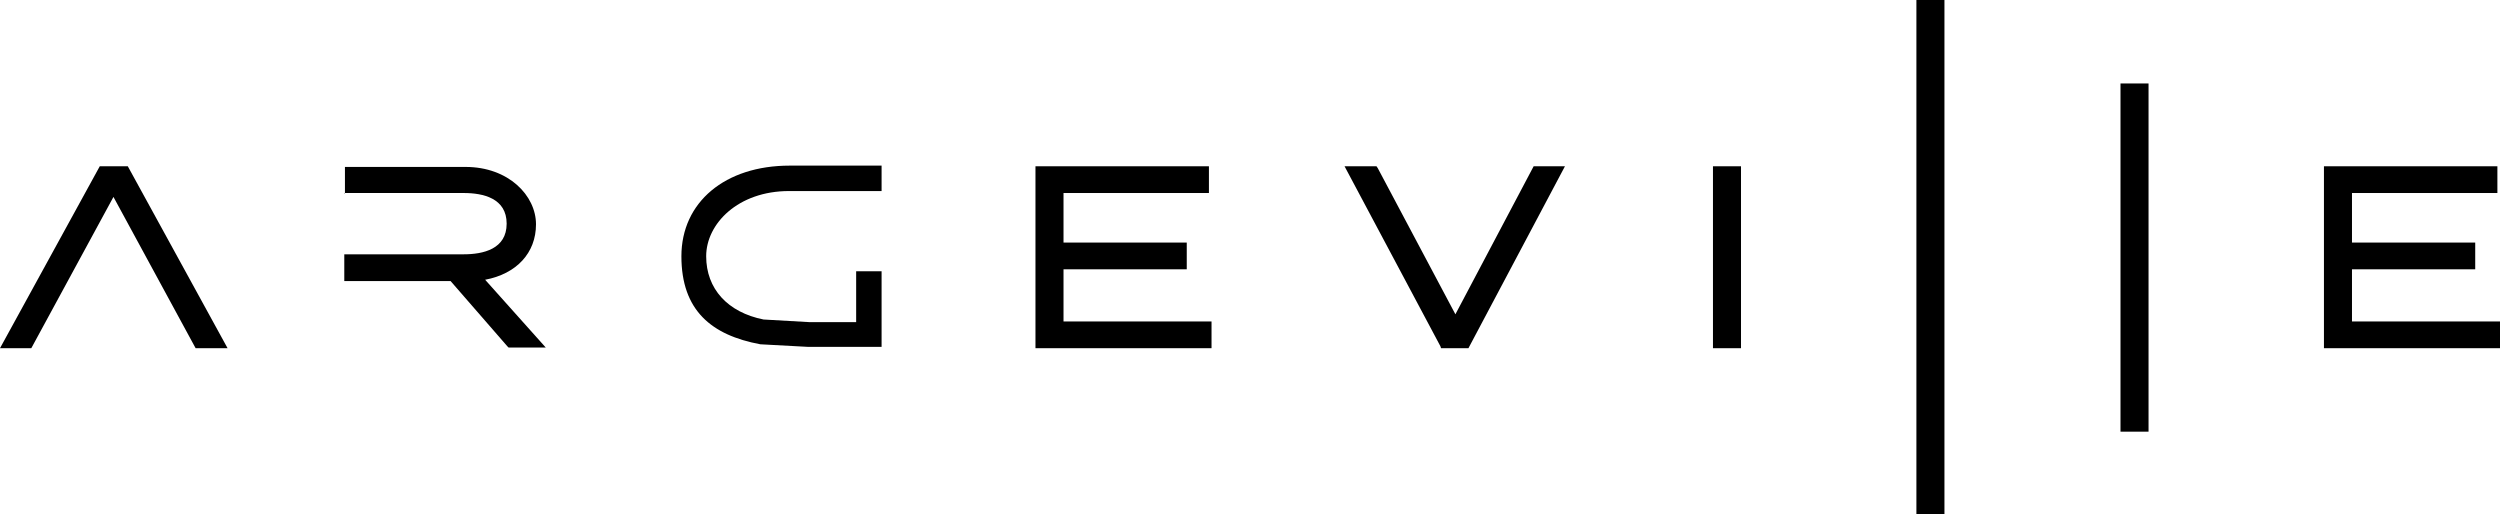
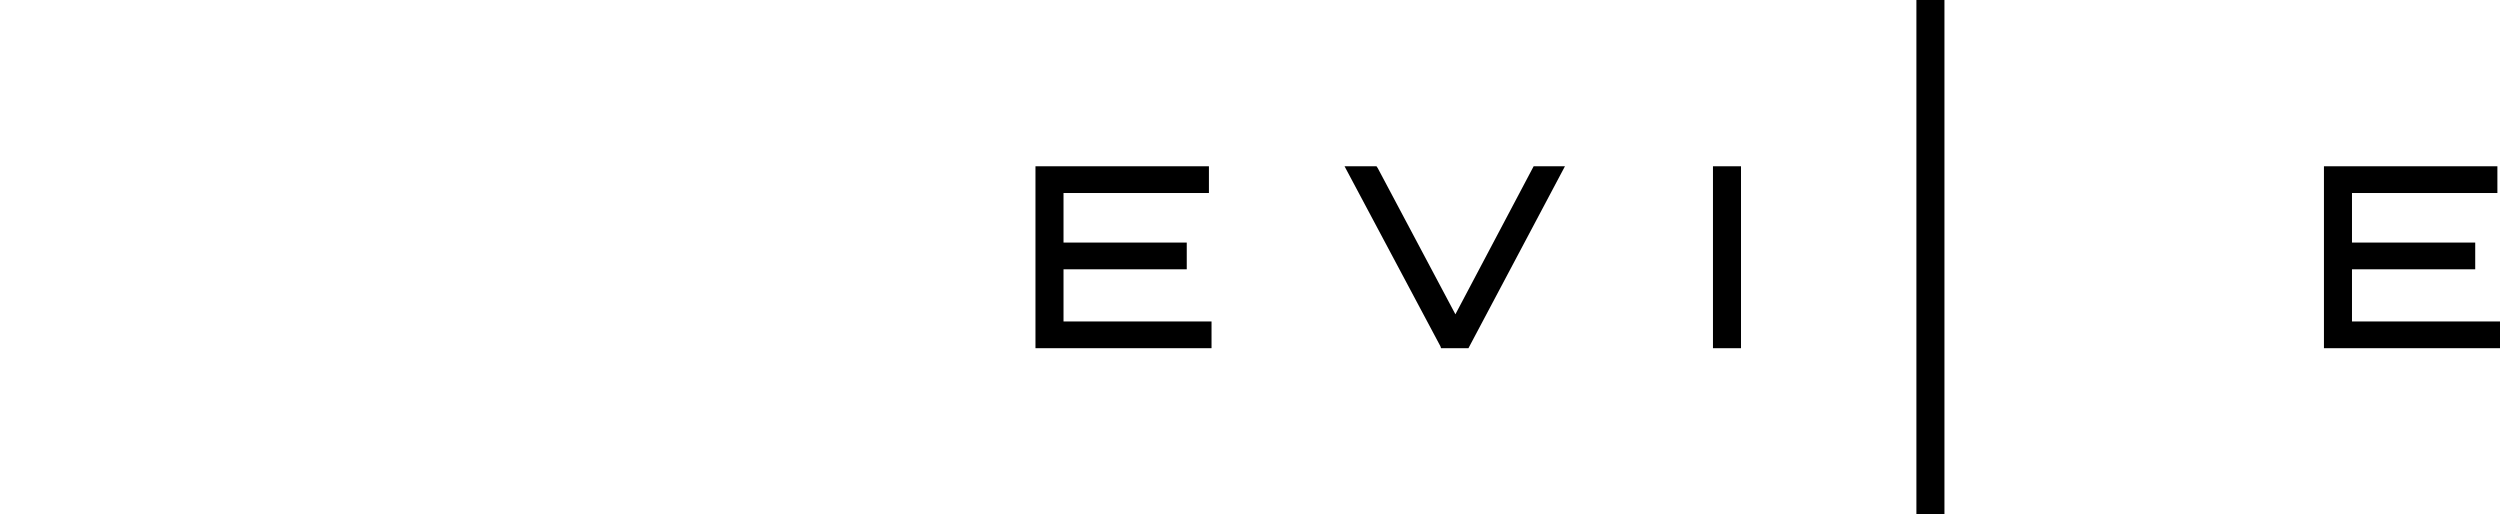
<svg xmlns="http://www.w3.org/2000/svg" id="Calque_1" data-name="Calque 1" version="1.1" viewBox="0 0 383.4 78.9">
  <defs>
    <style>
      .cls-1 {
        fill: #000;
        stroke-width: 0px;
      }
    </style>
  </defs>
  <g id="Calque_2" data-name="Calque 2">
    <g id="Calque_1-2" data-name="Calque 1-2">
-       <polygon class="cls-1" points="15.3 25.5 0 53.4 4.8 53.4 17.4 30.2 30 53.4 34.9 53.4 19.6 25.5 15.3 25.5" />
-       <path class="cls-1" d="M52.8,29.6h18.3c3,0,6.6.8,6.6,4.7s-3.6,4.7-6.6,4.7h-18.3v4.1h16.3l8.7,10,.2.2h5.7l-9.3-10.4c4.8-.9,7.8-4.1,7.8-8.5s-4.2-8.8-10.8-8.8h-18.5v4.1Z" />
-       <path class="cls-1" d="M131.3,41.7v7.7h-7.2l-7-.4c-5.5-1.1-8.8-4.7-8.8-9.7s4.9-10,12.7-10h14.2v-3.9h-14.1c-9.9,0-16.6,5.6-16.6,13.9s4.6,12.1,12.1,13.5l7.4.4h11.2v-11.6h-3.9Z" />
      <polygon class="cls-1" points="163.1 41.3 182 41.3 182 37.2 163.1 37.2 163.1 29.6 185.4 29.6 185.4 25.5 158.8 25.5 158.8 53.4 185.8 53.4 185.8 49.3 163.1 49.3 163.1 41.3" />
      <polygon class="cls-1" points="223.2 48.2 211.3 25.8 211.1 25.5 206.2 25.5 220.9 53.1 221 53.4 225.2 53.4 240 25.5 235.2 25.5 223.2 48.2" />
      <rect class="cls-1" x="262.7" y="25.5" width="4.3" height="27.9" />
      <polygon class="cls-1" points="360.7 49.3 360.7 41.3 379.6 41.3 379.6 37.2 360.7 37.2 360.7 29.6 383 29.6 383 25.5 356.4 25.5 356.4 53.4 383.4 53.4 383.4 49.3 360.7 49.3" />
      <rect class="cls-1" x="293.9" width="4.3" height="78.9" />
-       <rect class="cls-1" x="325.2" y="12.8" width="4.3" height="53.4" />
    </g>
  </g>
</svg>